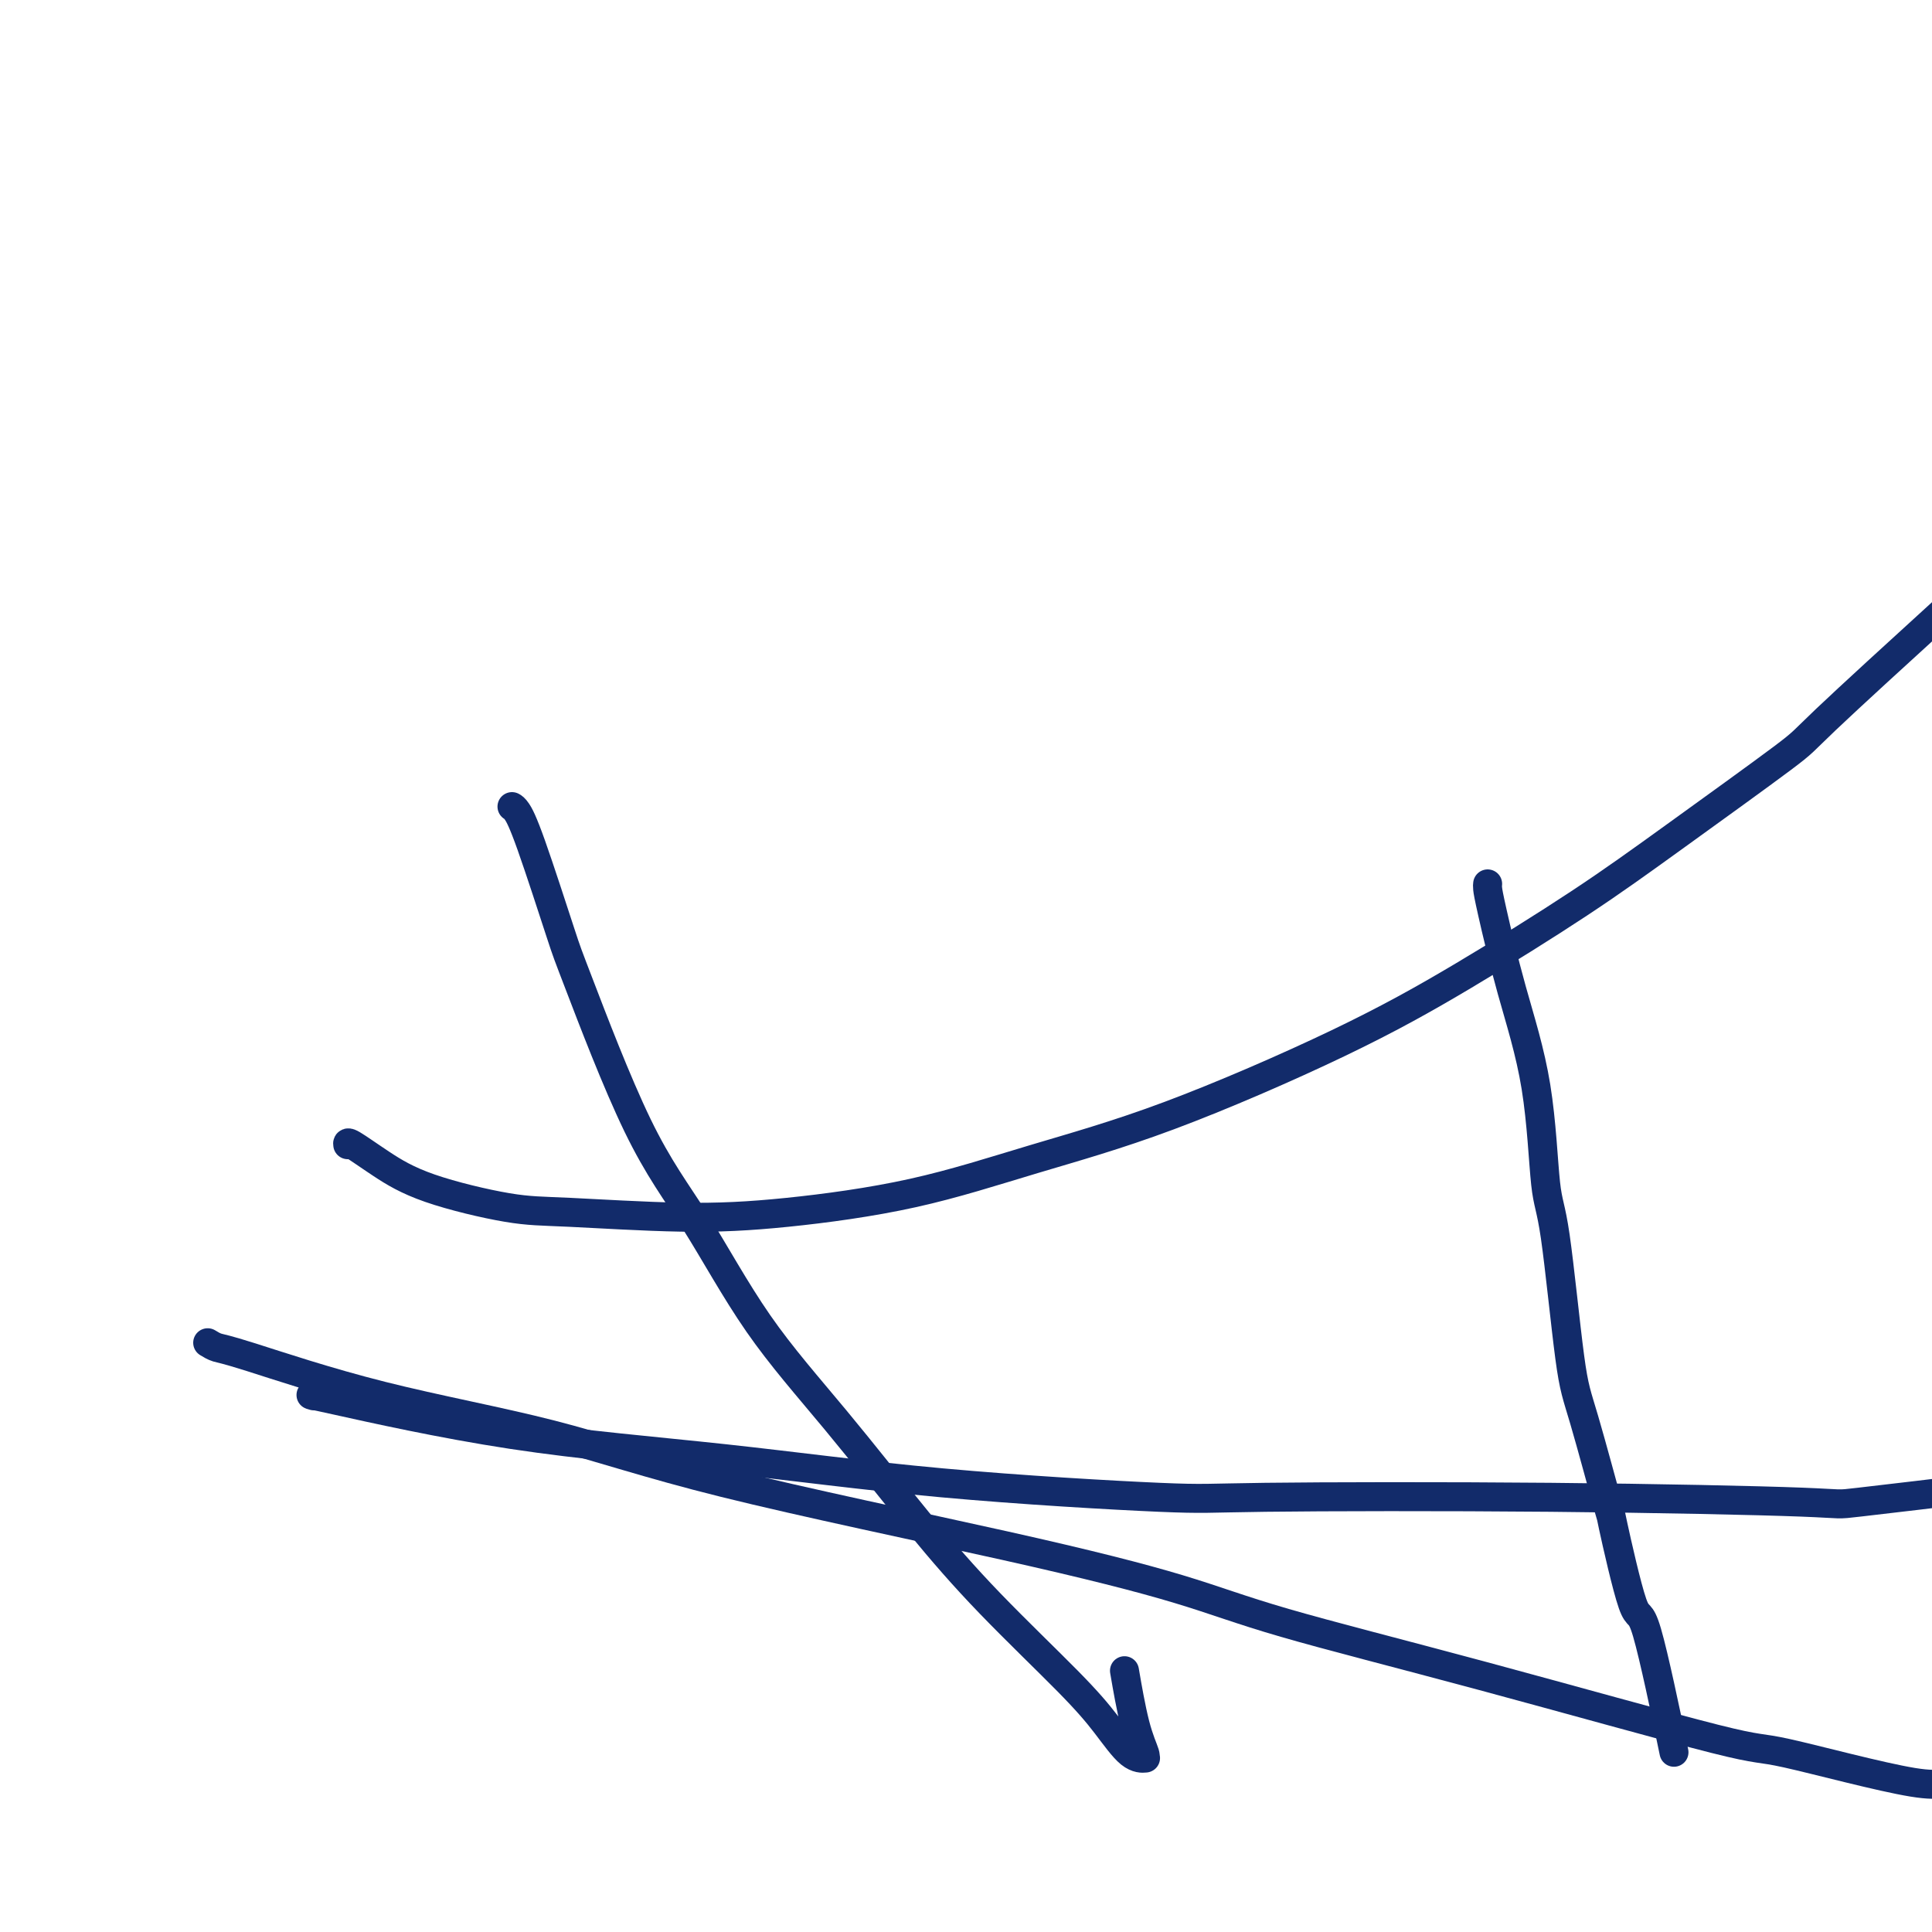
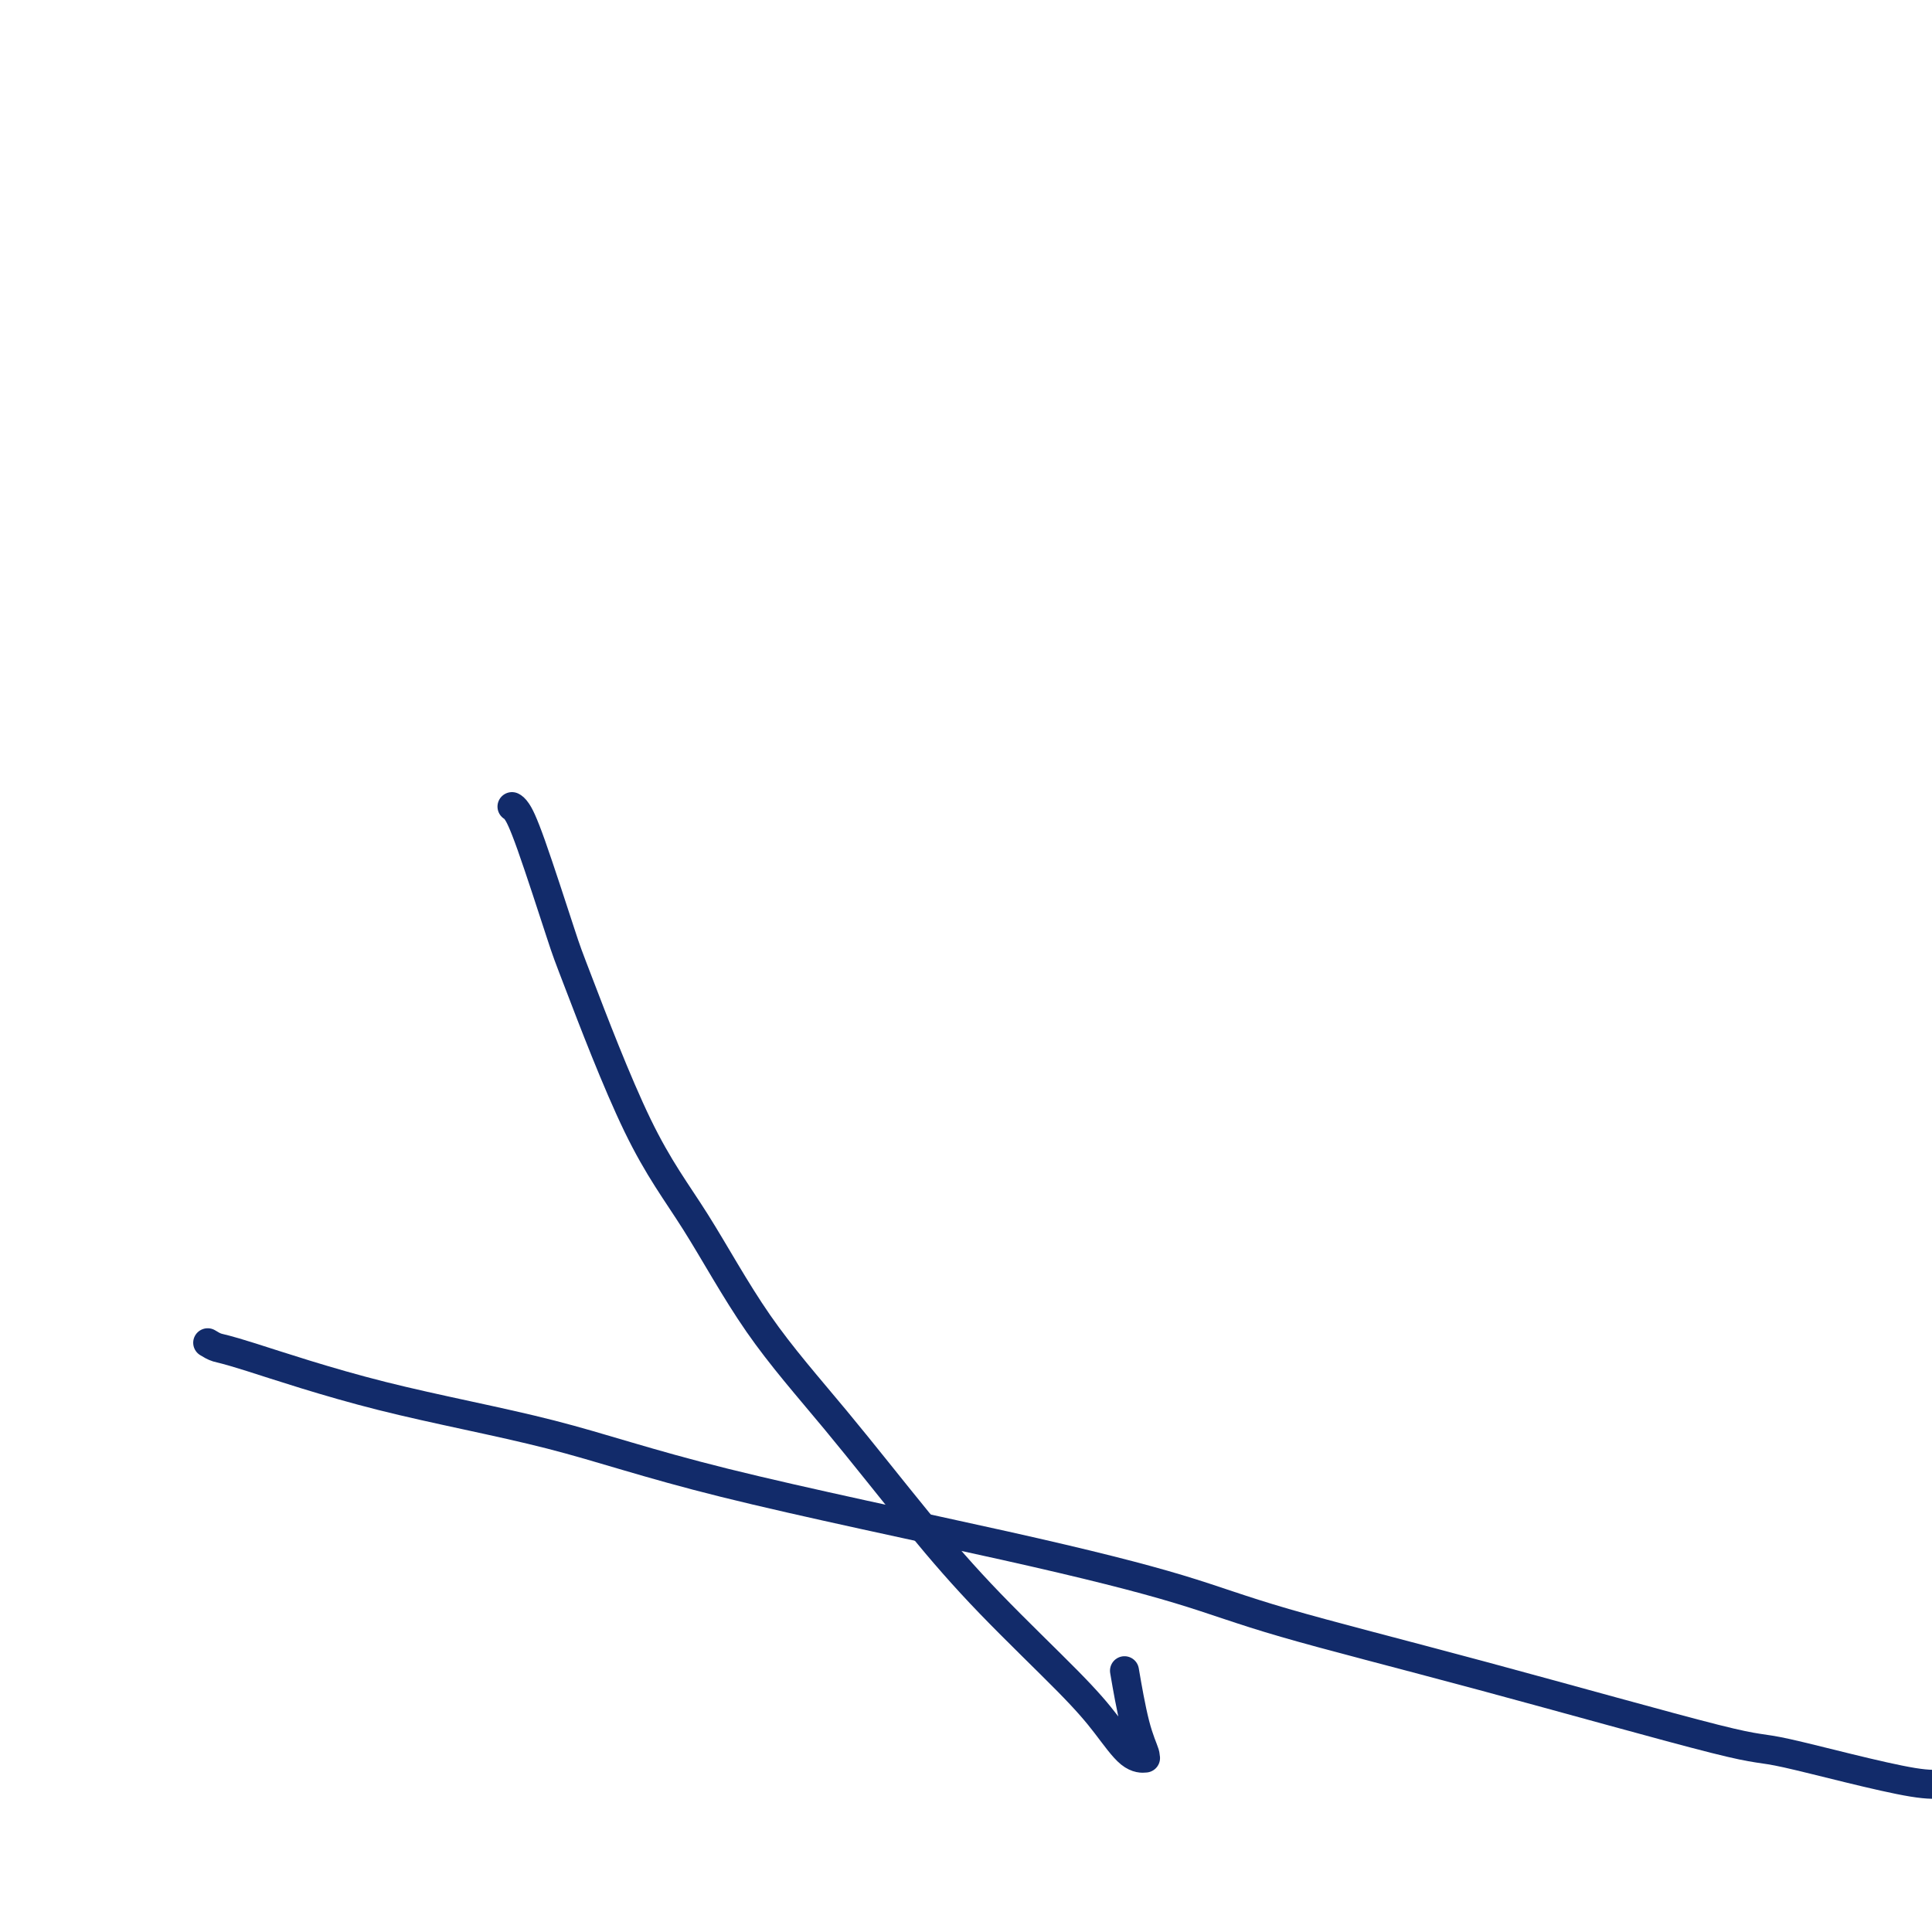
<svg xmlns="http://www.w3.org/2000/svg" viewBox="0 0 400 400" version="1.1">
  <g fill="none" stroke="#122B6A" stroke-width="6" stroke-linecap="round" stroke-linejoin="round">
-     <path d="M72,237c-0.066,-0.332 -0.132,-0.664 1,0c1.132,0.664 3.462,2.326 6,4c2.538,1.674 5.283,3.362 10,5c4.717,1.638 11.404,3.228 16,4c4.596,0.772 7.101,0.726 13,1c5.899,0.274 15.193,0.868 23,1c7.807,0.132 14.128,-0.199 22,-1c7.872,-0.801 17.295,-2.072 26,-4c8.705,-1.928 16.691,-4.513 25,-7c8.309,-2.487 16.941,-4.875 28,-9c11.059,-4.125 24.544,-9.988 35,-15c10.456,-5.012 17.883,-9.172 26,-14c8.117,-4.828 16.923,-10.323 24,-15c7.077,-4.677 12.426,-8.536 20,-14c7.574,-5.464 17.372,-12.534 22,-16c4.628,-3.466 4.085,-3.329 9,-8c4.915,-4.671 15.286,-14.149 25,-23c9.714,-8.851 18.769,-17.075 25,-23c6.231,-5.925 9.637,-9.550 11,-11c1.363,-1.450 0.681,-0.725 0,0" />
-     <path d="M308,183c-0.029,0.220 -0.058,0.440 0,1c0.058,0.560 0.203,1.460 1,5c0.797,3.540 2.248,9.721 4,16c1.752,6.279 3.807,12.657 5,20c1.193,7.343 1.526,15.650 2,20c0.474,4.350 1.090,4.743 2,11c0.910,6.257 2.114,18.378 3,25c0.886,6.622 1.455,7.746 3,13c1.545,5.254 4.064,14.638 5,18c0.936,3.362 0.287,0.702 1,4c0.713,3.298 2.789,12.554 4,16c1.211,3.446 1.557,1.082 3,6c1.443,4.918 3.984,17.120 5,22c1.016,4.880 0.508,2.440 0,0" />
    <path d="M106,167c0.253,0.141 0.506,0.282 1,1c0.494,0.718 1.228,2.014 3,7c1.772,4.986 4.581,13.661 6,18c1.419,4.339 1.448,4.340 4,11c2.552,6.660 7.625,19.979 12,29c4.375,9.021 8.051,13.744 12,20c3.949,6.256 8.172,14.043 13,21c4.828,6.957 10.261,13.082 16,20c5.739,6.918 11.784,14.628 17,21c5.216,6.372 9.601,11.406 15,17c5.399,5.594 11.810,11.748 16,16c4.190,4.252 6.157,6.603 8,9c1.843,2.397 3.560,4.840 5,6c1.440,1.160 2.603,1.038 3,1c0.397,-0.038 0.029,0.009 0,0c-0.029,-0.009 0.281,-0.075 0,-1c-0.281,-0.925 -1.153,-2.711 -2,-6c-0.847,-3.289 -1.671,-8.083 -2,-10c-0.329,-1.917 -0.165,-0.959 0,0" />
    <path d="M43,278c0.637,0.389 1.274,0.779 2,1c0.726,0.221 1.542,0.275 7,2c5.458,1.725 15.559,5.121 27,8c11.441,2.879 24.221,5.242 35,8c10.779,2.758 19.556,5.913 36,10c16.444,4.087 40.555,9.107 58,13c17.445,3.893 28.224,6.659 36,9c7.776,2.341 12.549,4.258 22,7c9.451,2.742 23.581,6.308 41,11c17.419,4.692 38.128,10.511 48,13c9.872,2.489 8.908,1.648 15,3c6.092,1.352 19.240,4.898 26,6c6.760,1.102 7.132,-0.241 8,-1c0.868,-0.759 2.234,-0.935 3,-1c0.766,-0.065 0.933,-0.019 1,0c0.067,0.019 0.033,0.009 0,0" />
-     <path d="M65,289c-0.902,-0.253 -1.804,-0.505 5,1c6.804,1.505 21.315,4.768 36,7c14.685,2.232 29.545,3.435 44,5c14.455,1.565 28.504,3.494 45,5c16.496,1.506 35.438,2.588 45,3c9.562,0.412 9.743,0.153 22,0c12.257,-0.153 36.591,-0.201 59,0c22.409,0.201 42.892,0.650 52,1c9.108,0.350 6.840,0.602 12,0c5.160,-0.602 17.747,-2.056 25,-3c7.253,-0.944 9.171,-1.377 10,-2c0.829,-0.623 0.569,-1.437 1,-2c0.431,-0.563 1.552,-0.875 2,-1c0.448,-0.125 0.224,-0.062 0,0" />
  </g>
</svg>